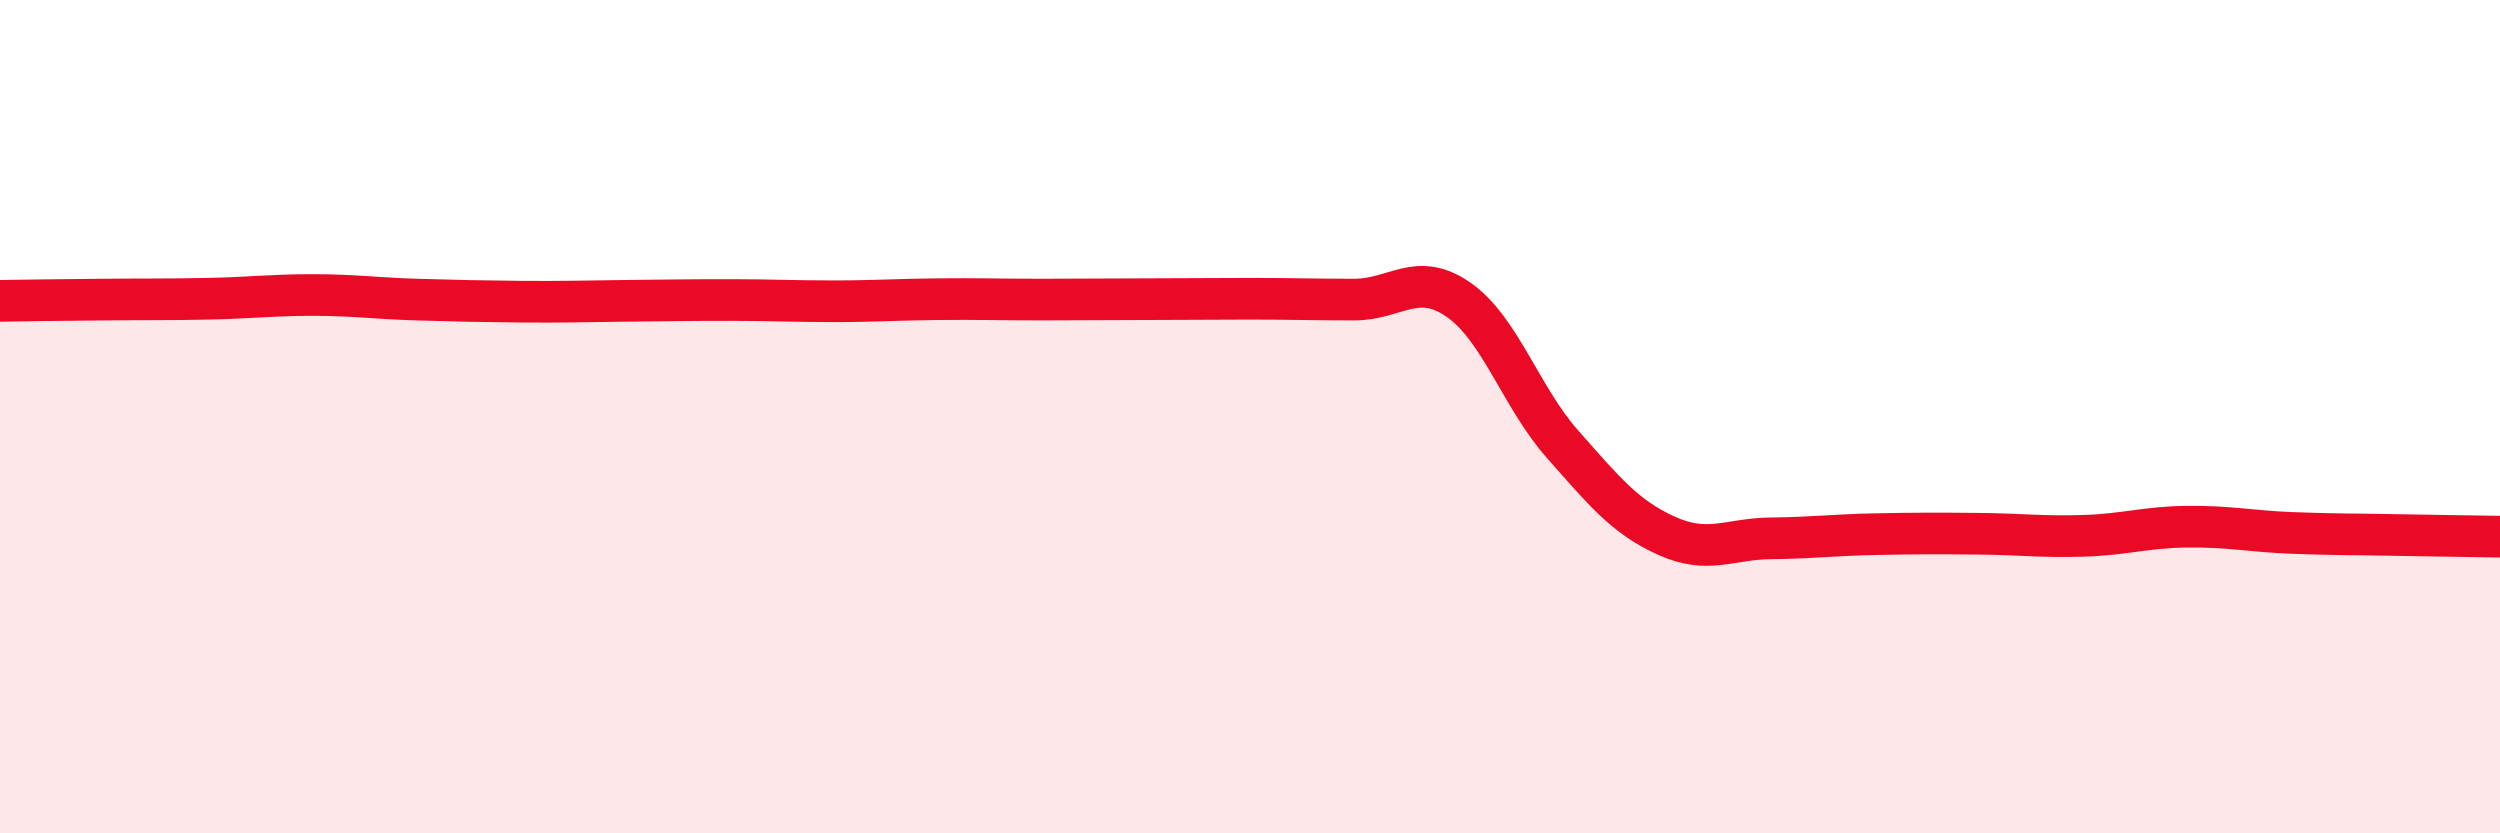
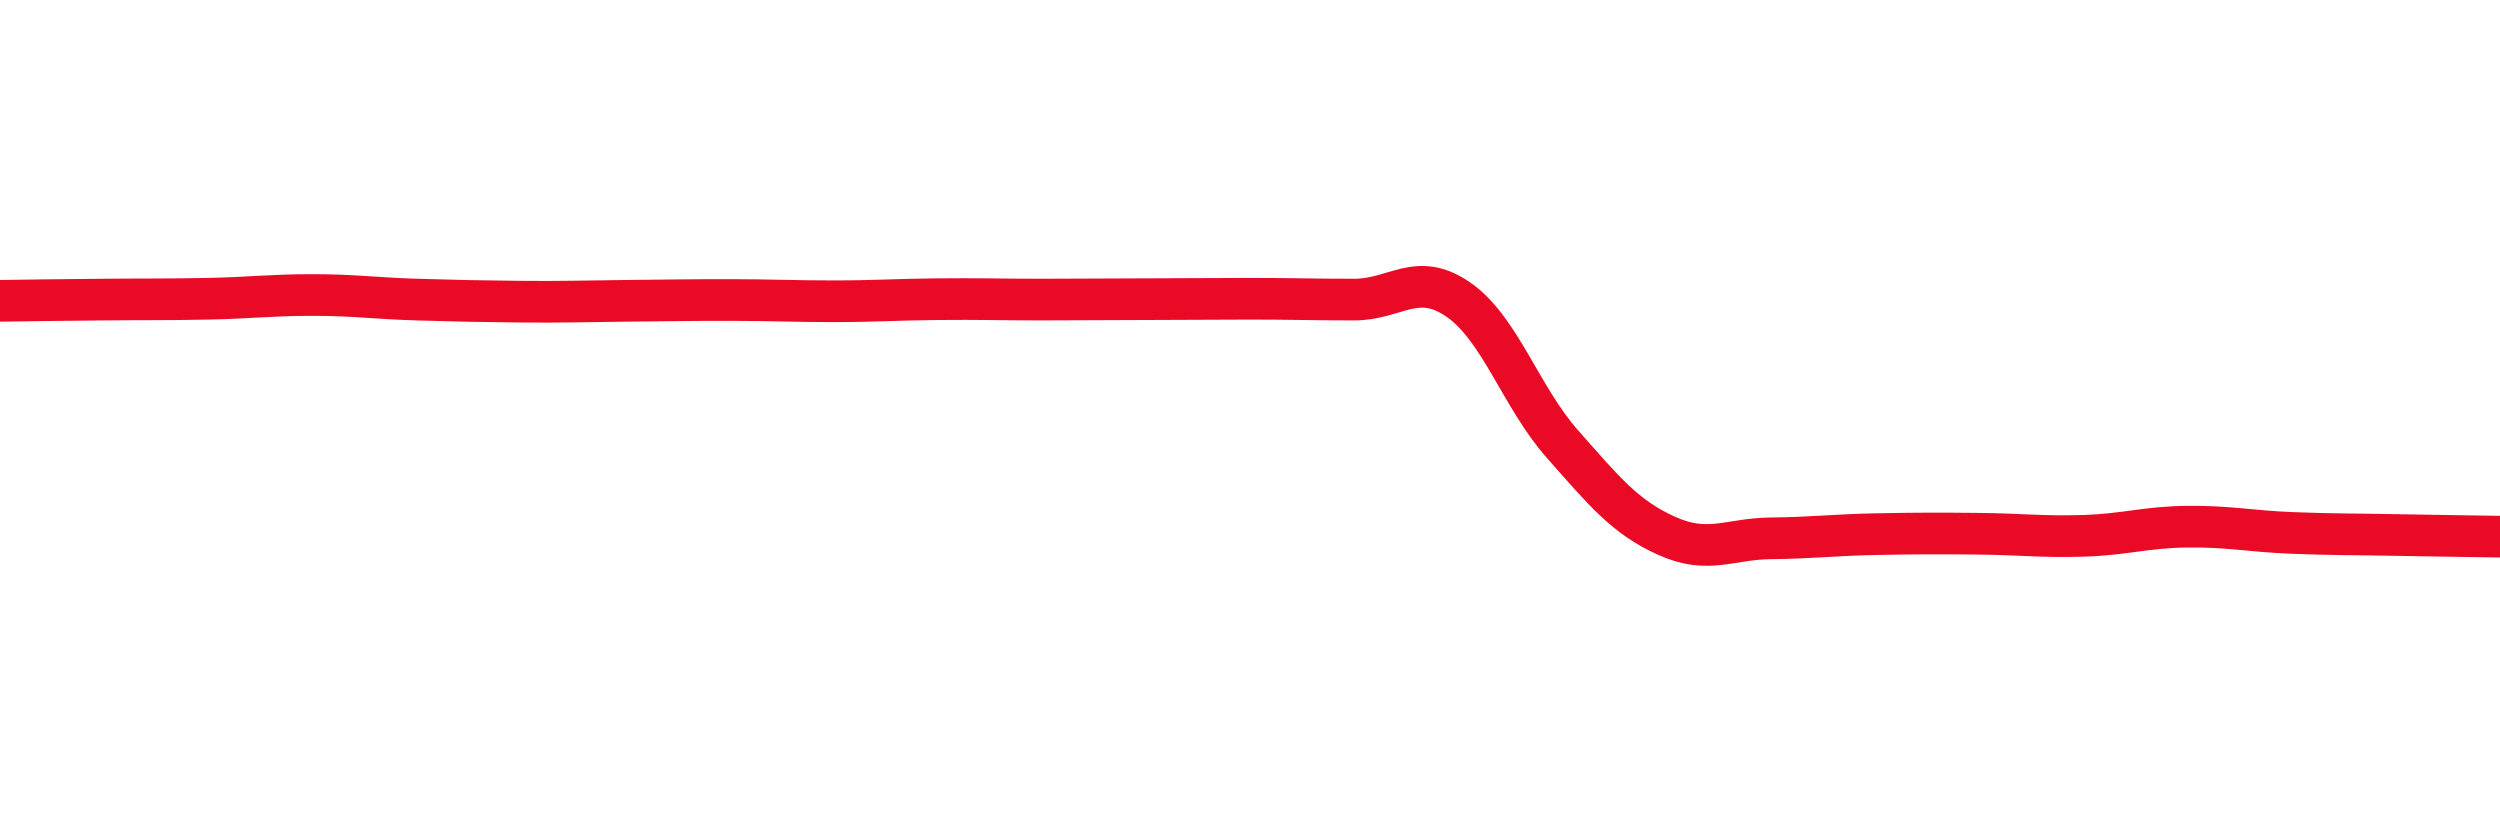
<svg xmlns="http://www.w3.org/2000/svg" width="60" height="20" viewBox="0 0 60 20">
-   <path d="M 0,7.22 C 0.5,7.21 1.5,7.2 2.5,7.19 C 3.5,7.18 4,7.19 5,7.17 C 6,7.15 6.5,7.08 7.5,7.08 C 8.5,7.08 9,7.16 10,7.19 C 11,7.22 11.5,7.23 12.5,7.24 C 13.5,7.25 14,7.23 15,7.22 C 16,7.21 16.5,7.2 17.5,7.2 C 18.5,7.2 19,7.23 20,7.23 C 21,7.23 21.5,7.19 22.5,7.18 C 23.5,7.17 24,7.19 25,7.19 C 26,7.19 26.5,7.18 27.5,7.18 C 28.5,7.18 29,7.17 30,7.17 C 31,7.17 31.5,7.19 32.5,7.19 C 33.5,7.19 34,6.5 35,7.19 C 36,7.88 36.5,9.53 37.5,10.66 C 38.5,11.79 39,12.41 40,12.86 C 41,13.31 41.5,12.93 42.5,12.92 C 43.5,12.91 44,12.84 45,12.82 C 46,12.8 46.5,12.8 47.5,12.81 C 48.5,12.82 49,12.89 50,12.86 C 51,12.83 51.5,12.65 52.5,12.64 C 53.5,12.63 54,12.75 55,12.79 C 56,12.83 56.5,12.82 57.5,12.84 C 58.5,12.86 59.5,12.87 60,12.88L60 20L0 20Z" fill="#EB0A25" opacity="0.1" stroke-linecap="round" stroke-linejoin="round" />
  <path d="M 0,7.22 C 0.5,7.21 1.5,7.2 2.5,7.19 C 3.5,7.18 4,7.19 5,7.17 C 6,7.15 6.5,7.08 7.5,7.08 C 8.5,7.08 9,7.16 10,7.19 C 11,7.22 11.5,7.23 12.5,7.24 C 13.5,7.25 14,7.23 15,7.22 C 16,7.21 16.5,7.2 17.5,7.2 C 18.5,7.2 19,7.23 20,7.23 C 21,7.23 21.5,7.19 22.5,7.18 C 23.5,7.17 24,7.19 25,7.19 C 26,7.19 26.5,7.18 27.5,7.18 C 28.5,7.18 29,7.17 30,7.17 C 31,7.17 31.5,7.19 32.5,7.19 C 33.5,7.19 34,6.5 35,7.19 C 36,7.88 36.5,9.53 37.5,10.66 C 38.5,11.79 39,12.41 40,12.86 C 41,13.31 41.5,12.93 42.5,12.92 C 43.5,12.91 44,12.84 45,12.82 C 46,12.8 46.5,12.8 47.5,12.81 C 48.5,12.82 49,12.89 50,12.86 C 51,12.83 51.5,12.65 52.5,12.64 C 53.5,12.63 54,12.75 55,12.79 C 56,12.83 56.5,12.82 57.5,12.84 C 58.5,12.86 59.5,12.87 60,12.88" stroke="#EB0A25" stroke-width="1" fill="none" stroke-linecap="round" stroke-linejoin="round" />
</svg>